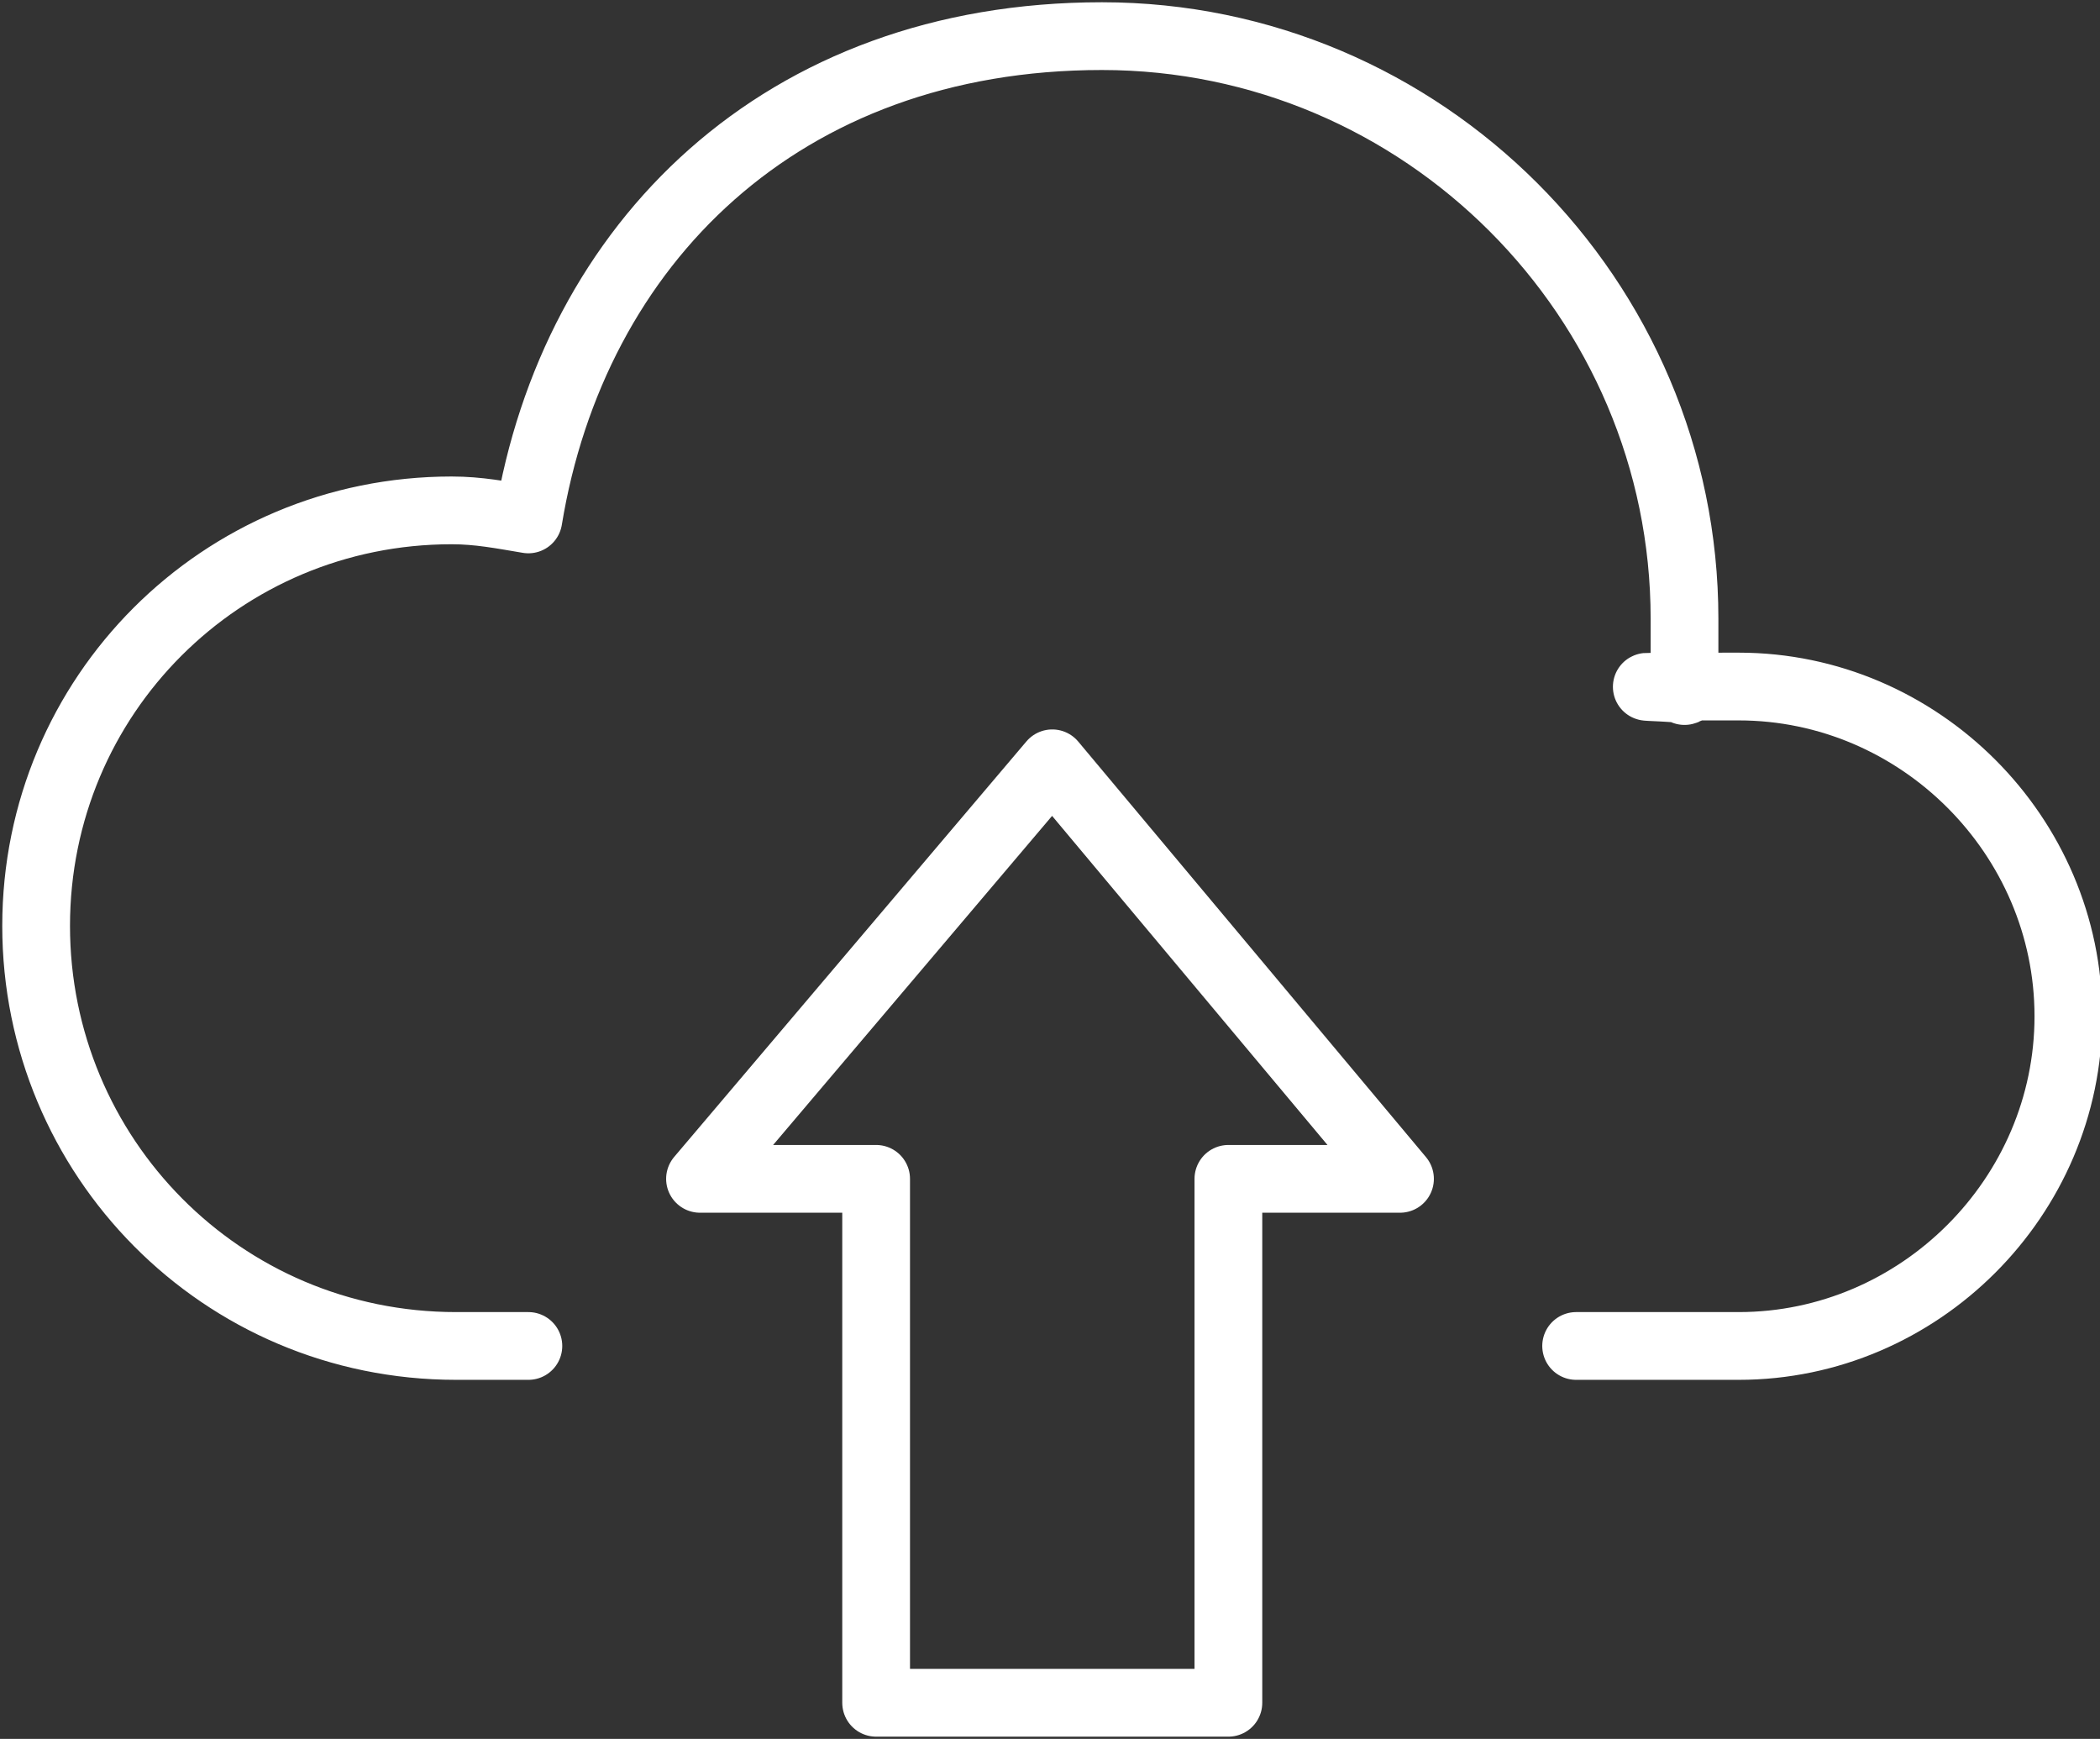
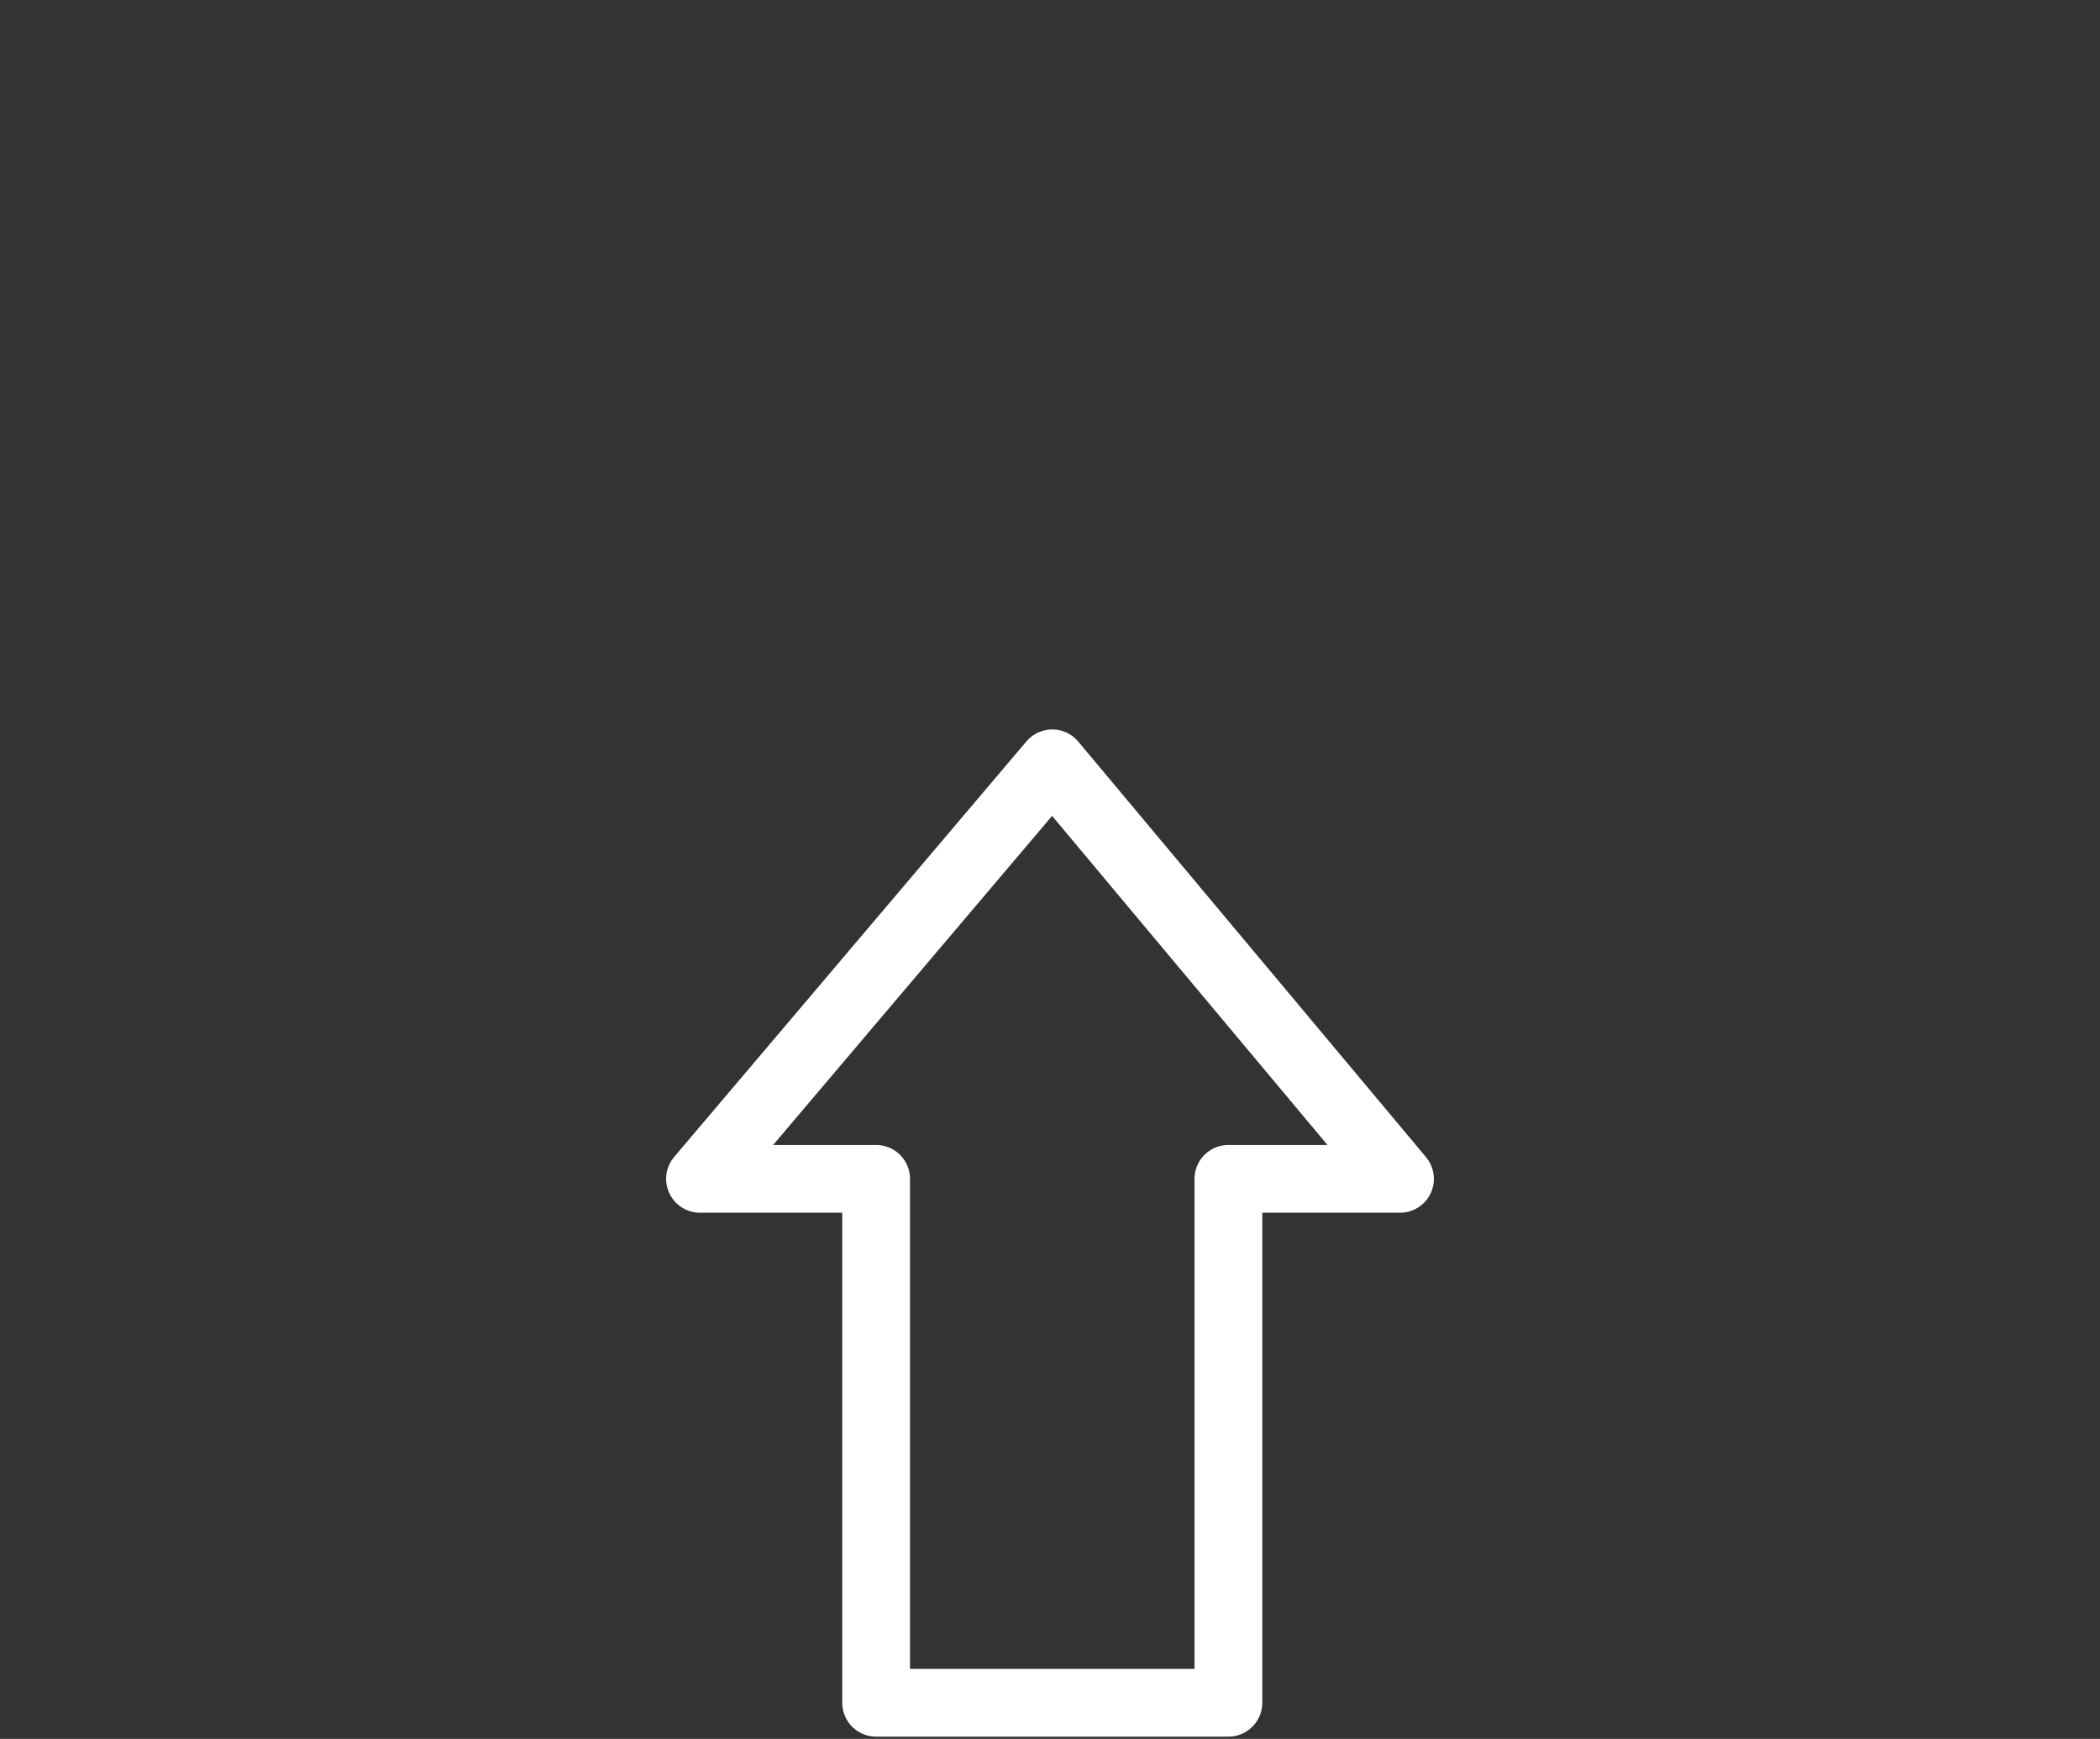
<svg xmlns="http://www.w3.org/2000/svg" id="_レイヤー_2" version="1.1" viewBox="0 0 46.5 38.5">
  <rect x="0" y="0" width="46.5" height="38.5" fill="#333333" stroke="none" />
  <defs>
    <style>
      .st0 {
        fill: none;
        stroke: #fff;
        stroke-linecap: round;
        stroke-linejoin: round;
        stroke-width: 1.5px;
      }
    </style>
  </defs>
  <g id="main">
    <g>
-       <path class="st0" d="M34.9,29.8h3.6c4,0,7.3-3.3,7.3-7.3s-3.3-7.3-7.3-7.3-.8,0-1.2.1c0-.5,0-1.1,0-1.6,0-7.1-5.8-12.9-12.9-12.9s-11.7,4.6-12.7,10.7c-.6-.1-1.1-.2-1.7-.2-5.1,0-9.2,4.1-9.2,9.2s4.1,9.3,9.3,9.3h1.6" />
      <polygon class="st0" points="23.3 16.9 15.5 26.1 19.4 26.1 19.4 37.7 27.2 37.7 27.2 26.1 31 26.1 23.3 16.9" />
    </g>
  </g>
</svg>